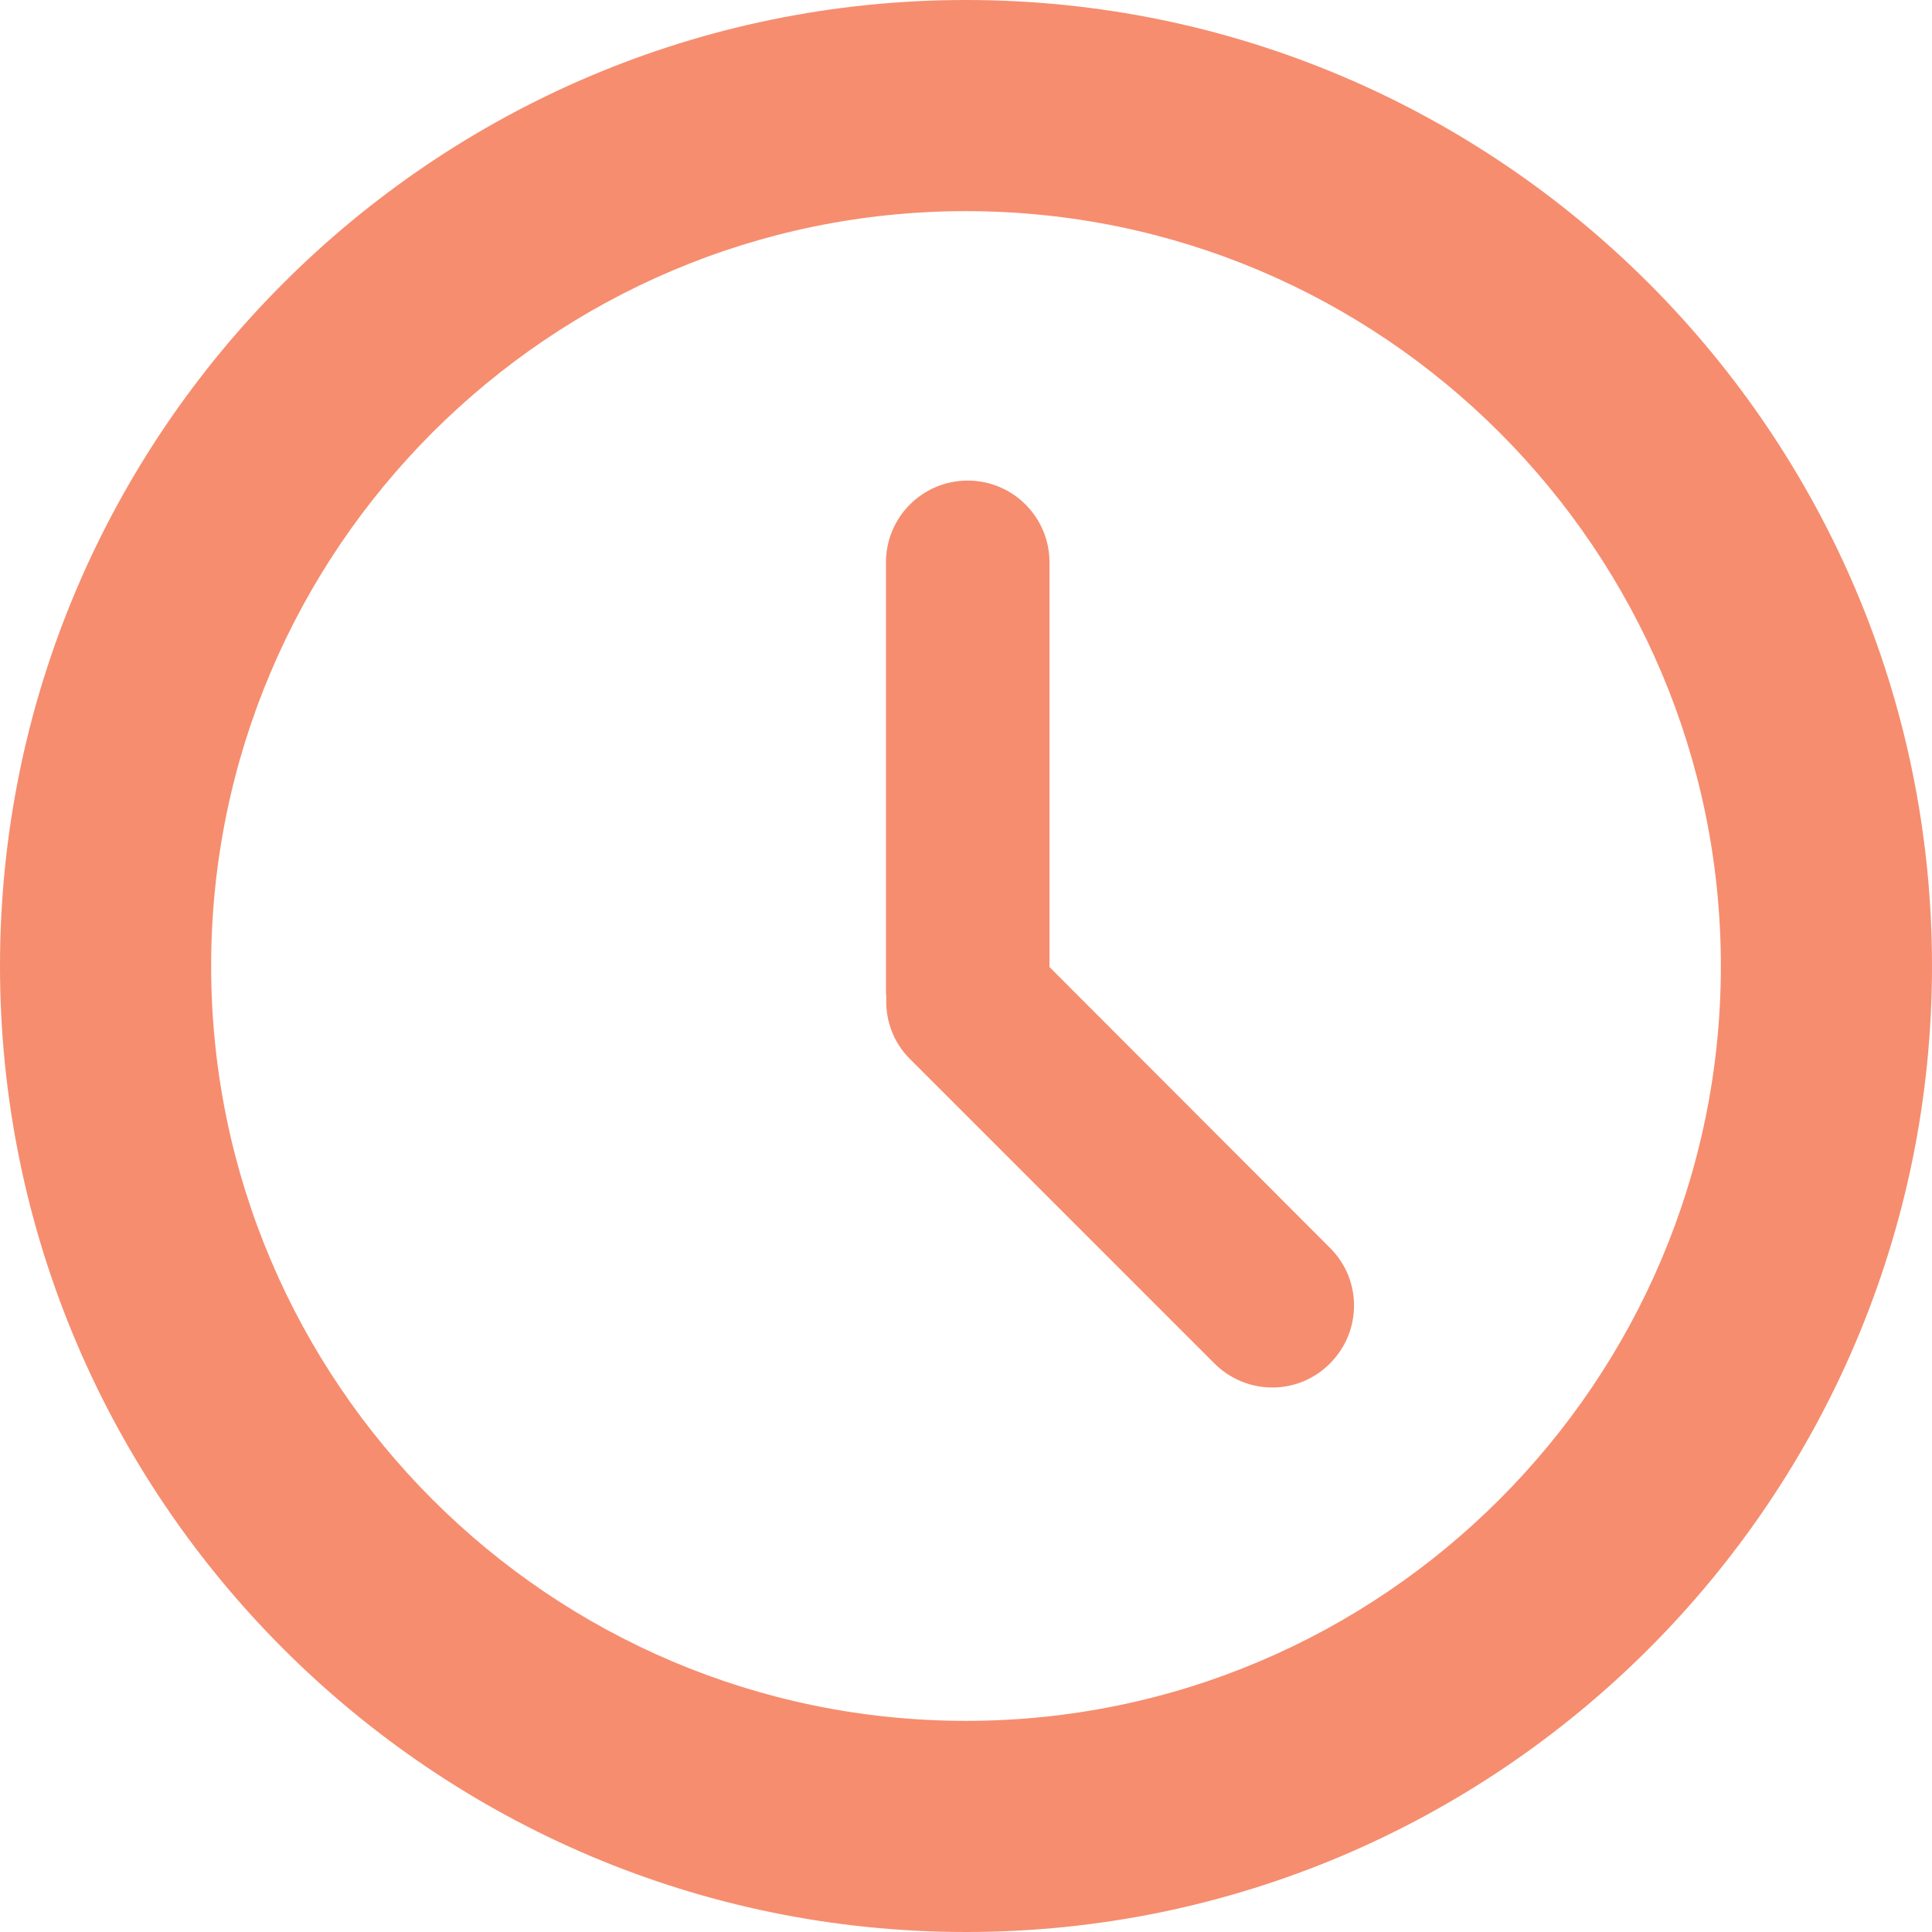
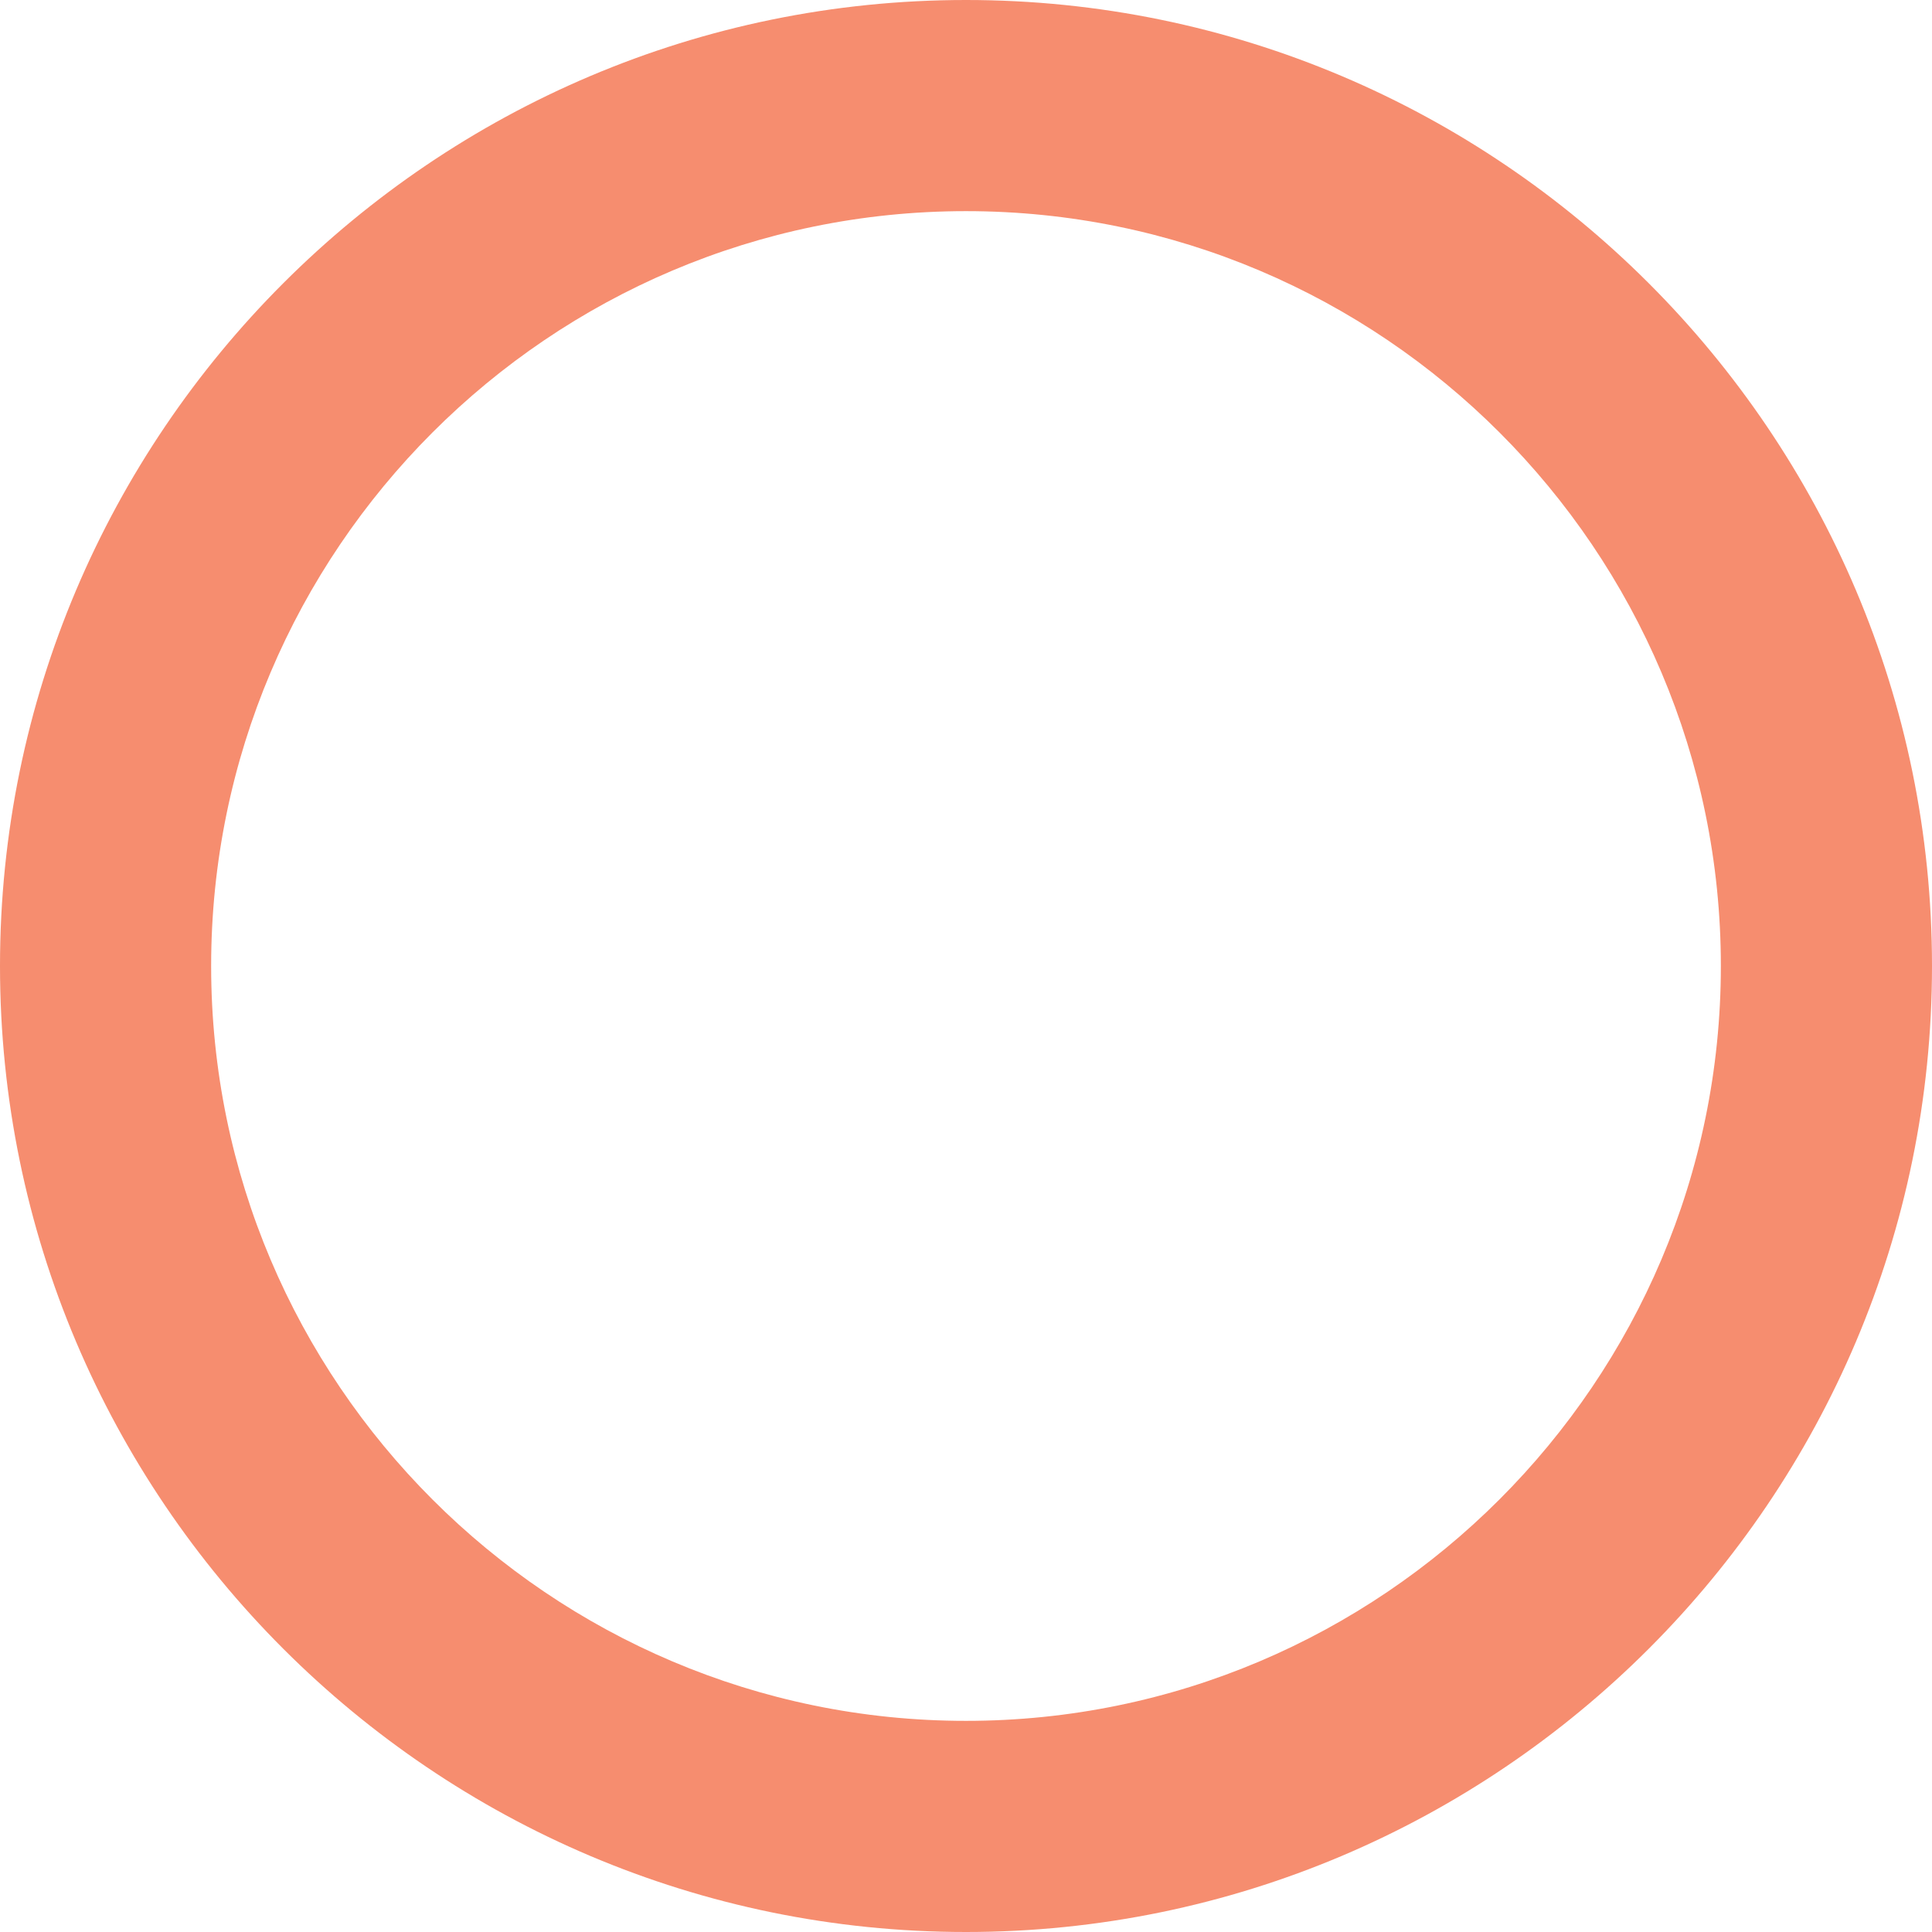
<svg xmlns="http://www.w3.org/2000/svg" version="1.1" id="Capa_1" x="0px" y="0px" viewBox="0 0 560 560" style="enable-background:new 0 0 560 560;" xml:space="preserve">
  <style type="text/css">
	.st0{fill:#F68D6F;}
</style>
  <g>
    <g>
      <path class="st0" d="M280,0C125.6,0,0,125.6,0,280c0,154.4,125.6,280,280,280c154.4,0,280-125.6,280-280S434.4,0,280,0z     M280,498.8c-120.6,0-218.8-98.1-218.8-218.8c0-120.6,98.1-218.8,218.8-218.8S498.8,159.4,498.8,280    C498.8,400.6,400.6,498.8,280,498.8z" />
-       <path class="st0" d="M304.2,280.3V163c0-13.1-10.6-23.7-23.7-23.7c-13.1,0-23.7,10.6-23.7,23.7v124.9c0,0.4,0.1,0.7,0.1,1.1    c-0.3,6.5,1.9,13,6.8,17.9l88.3,88.3c9.3,9.3,24.3,9.3,33.5,0c9.3-9.3,9.3-24.3,0-33.5L304.2,280.3z" />
    </g>
  </g>
</svg>